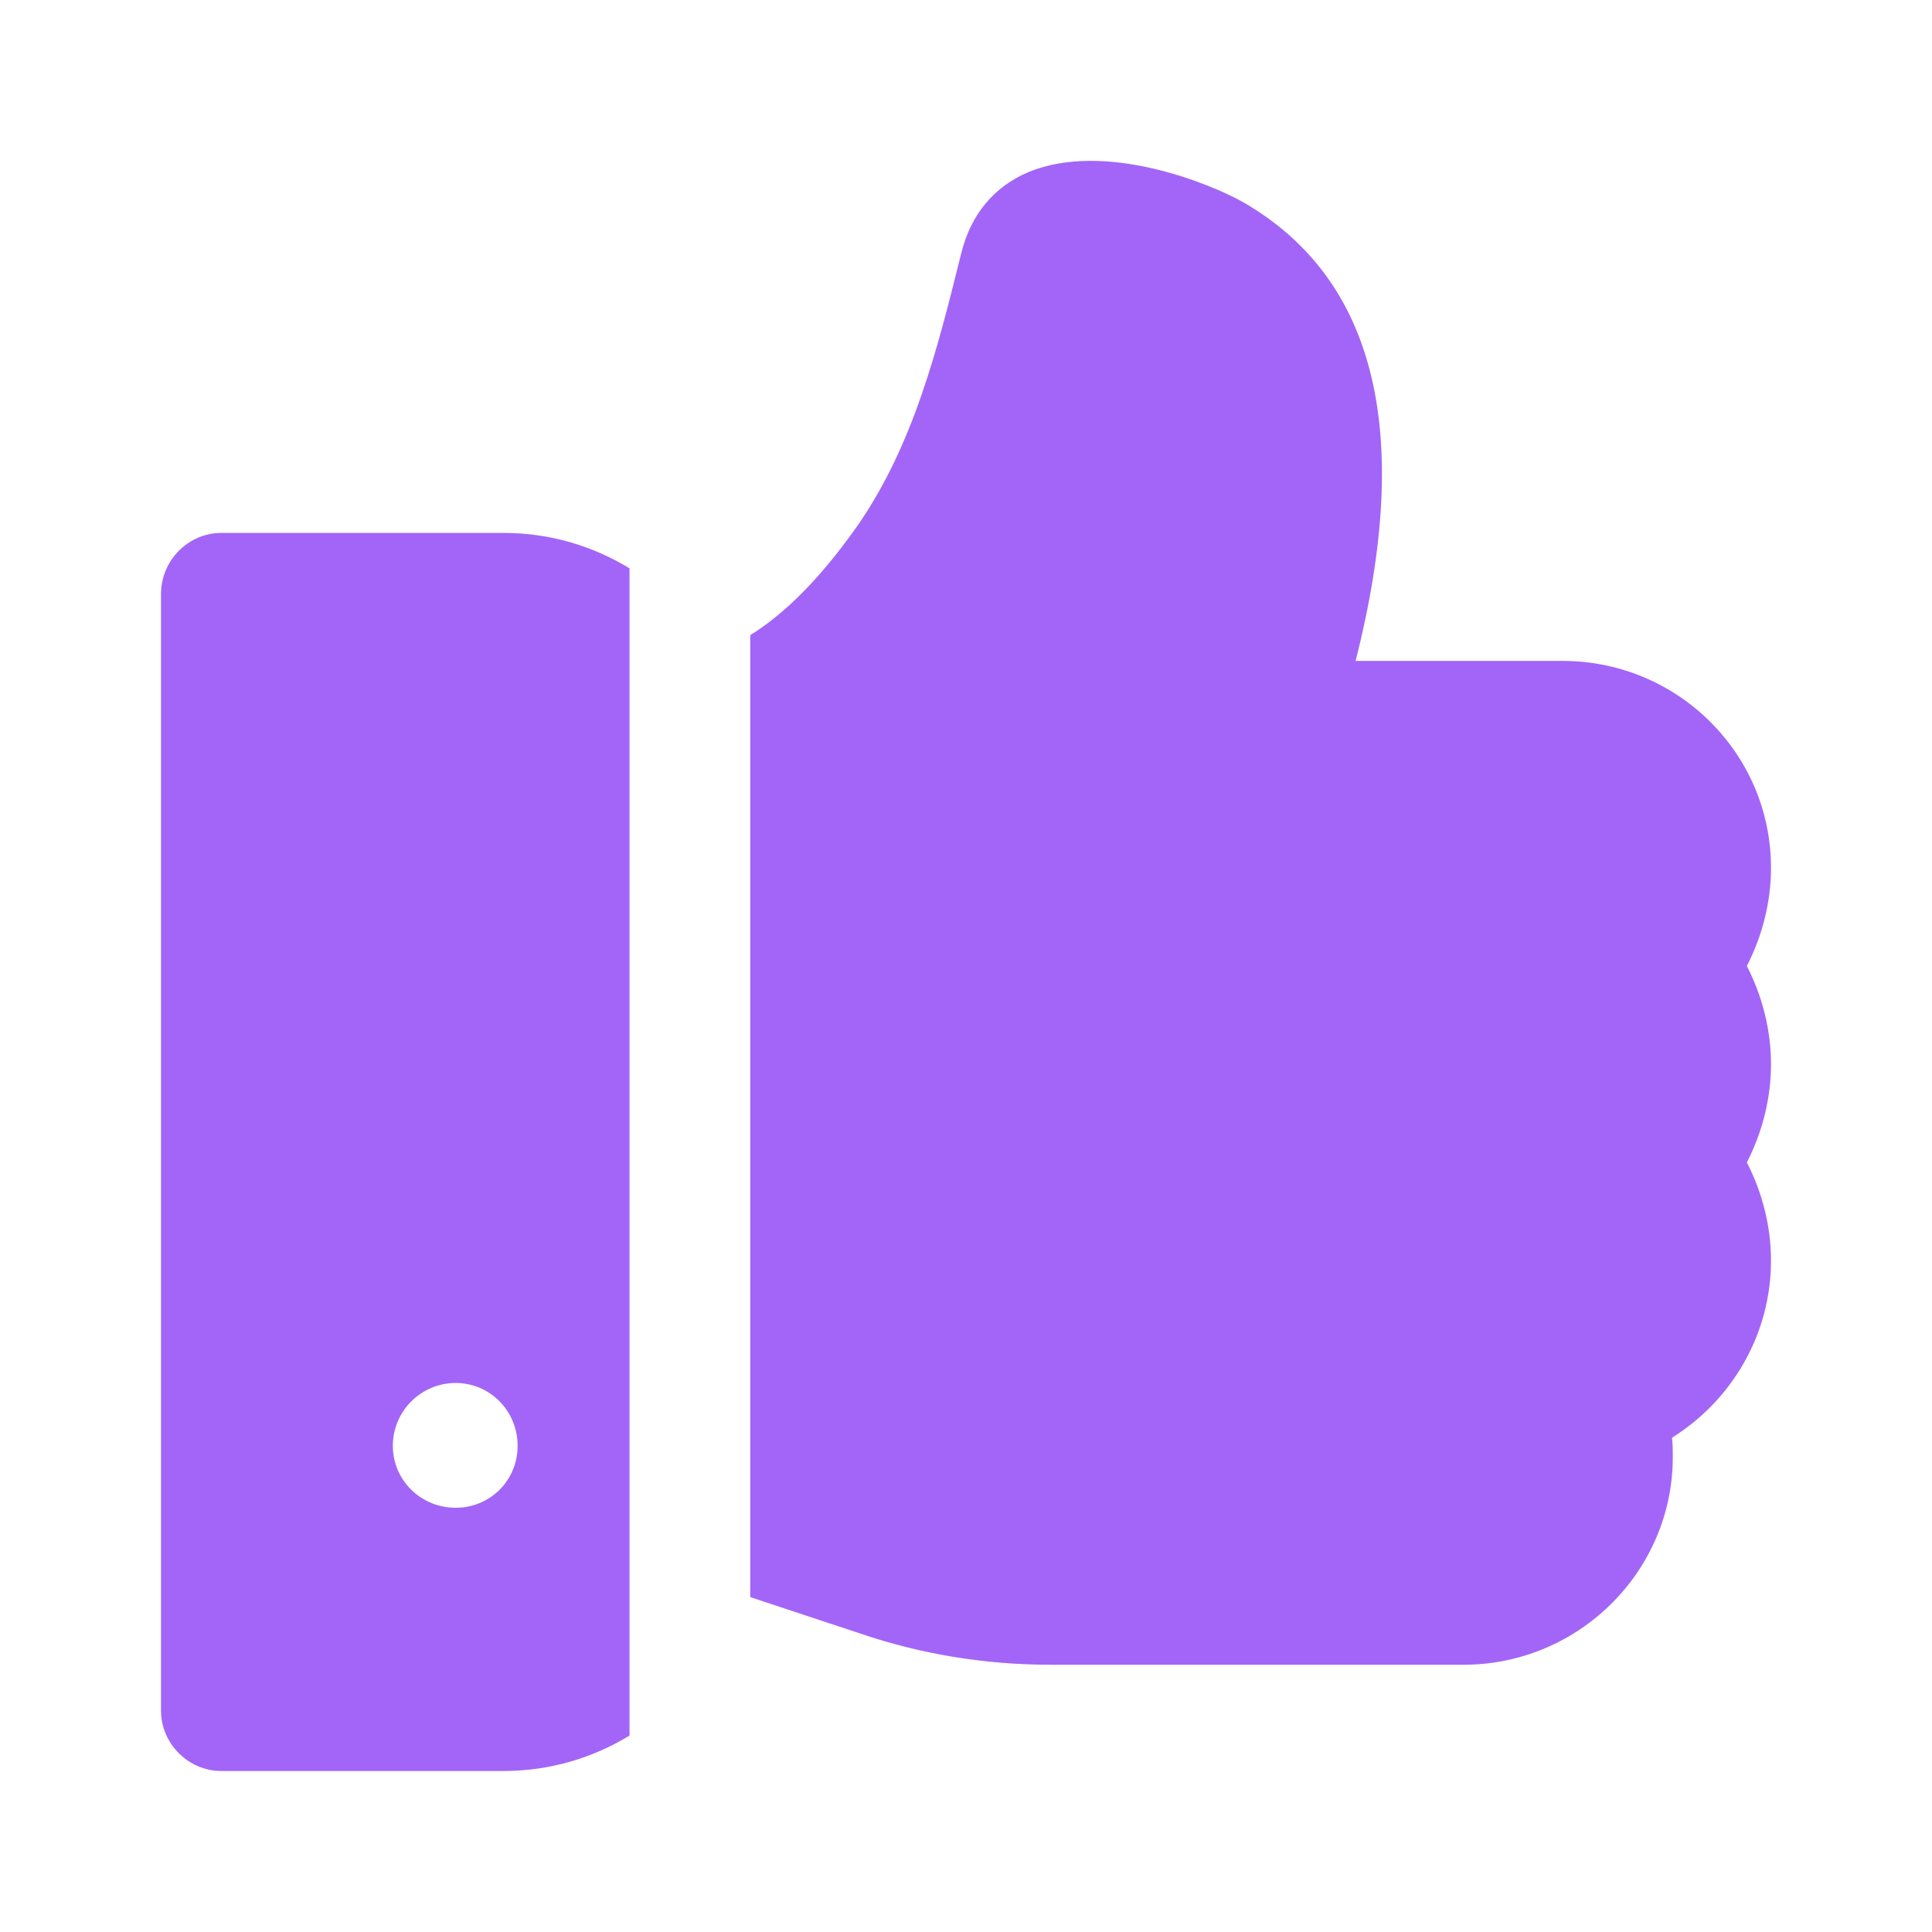
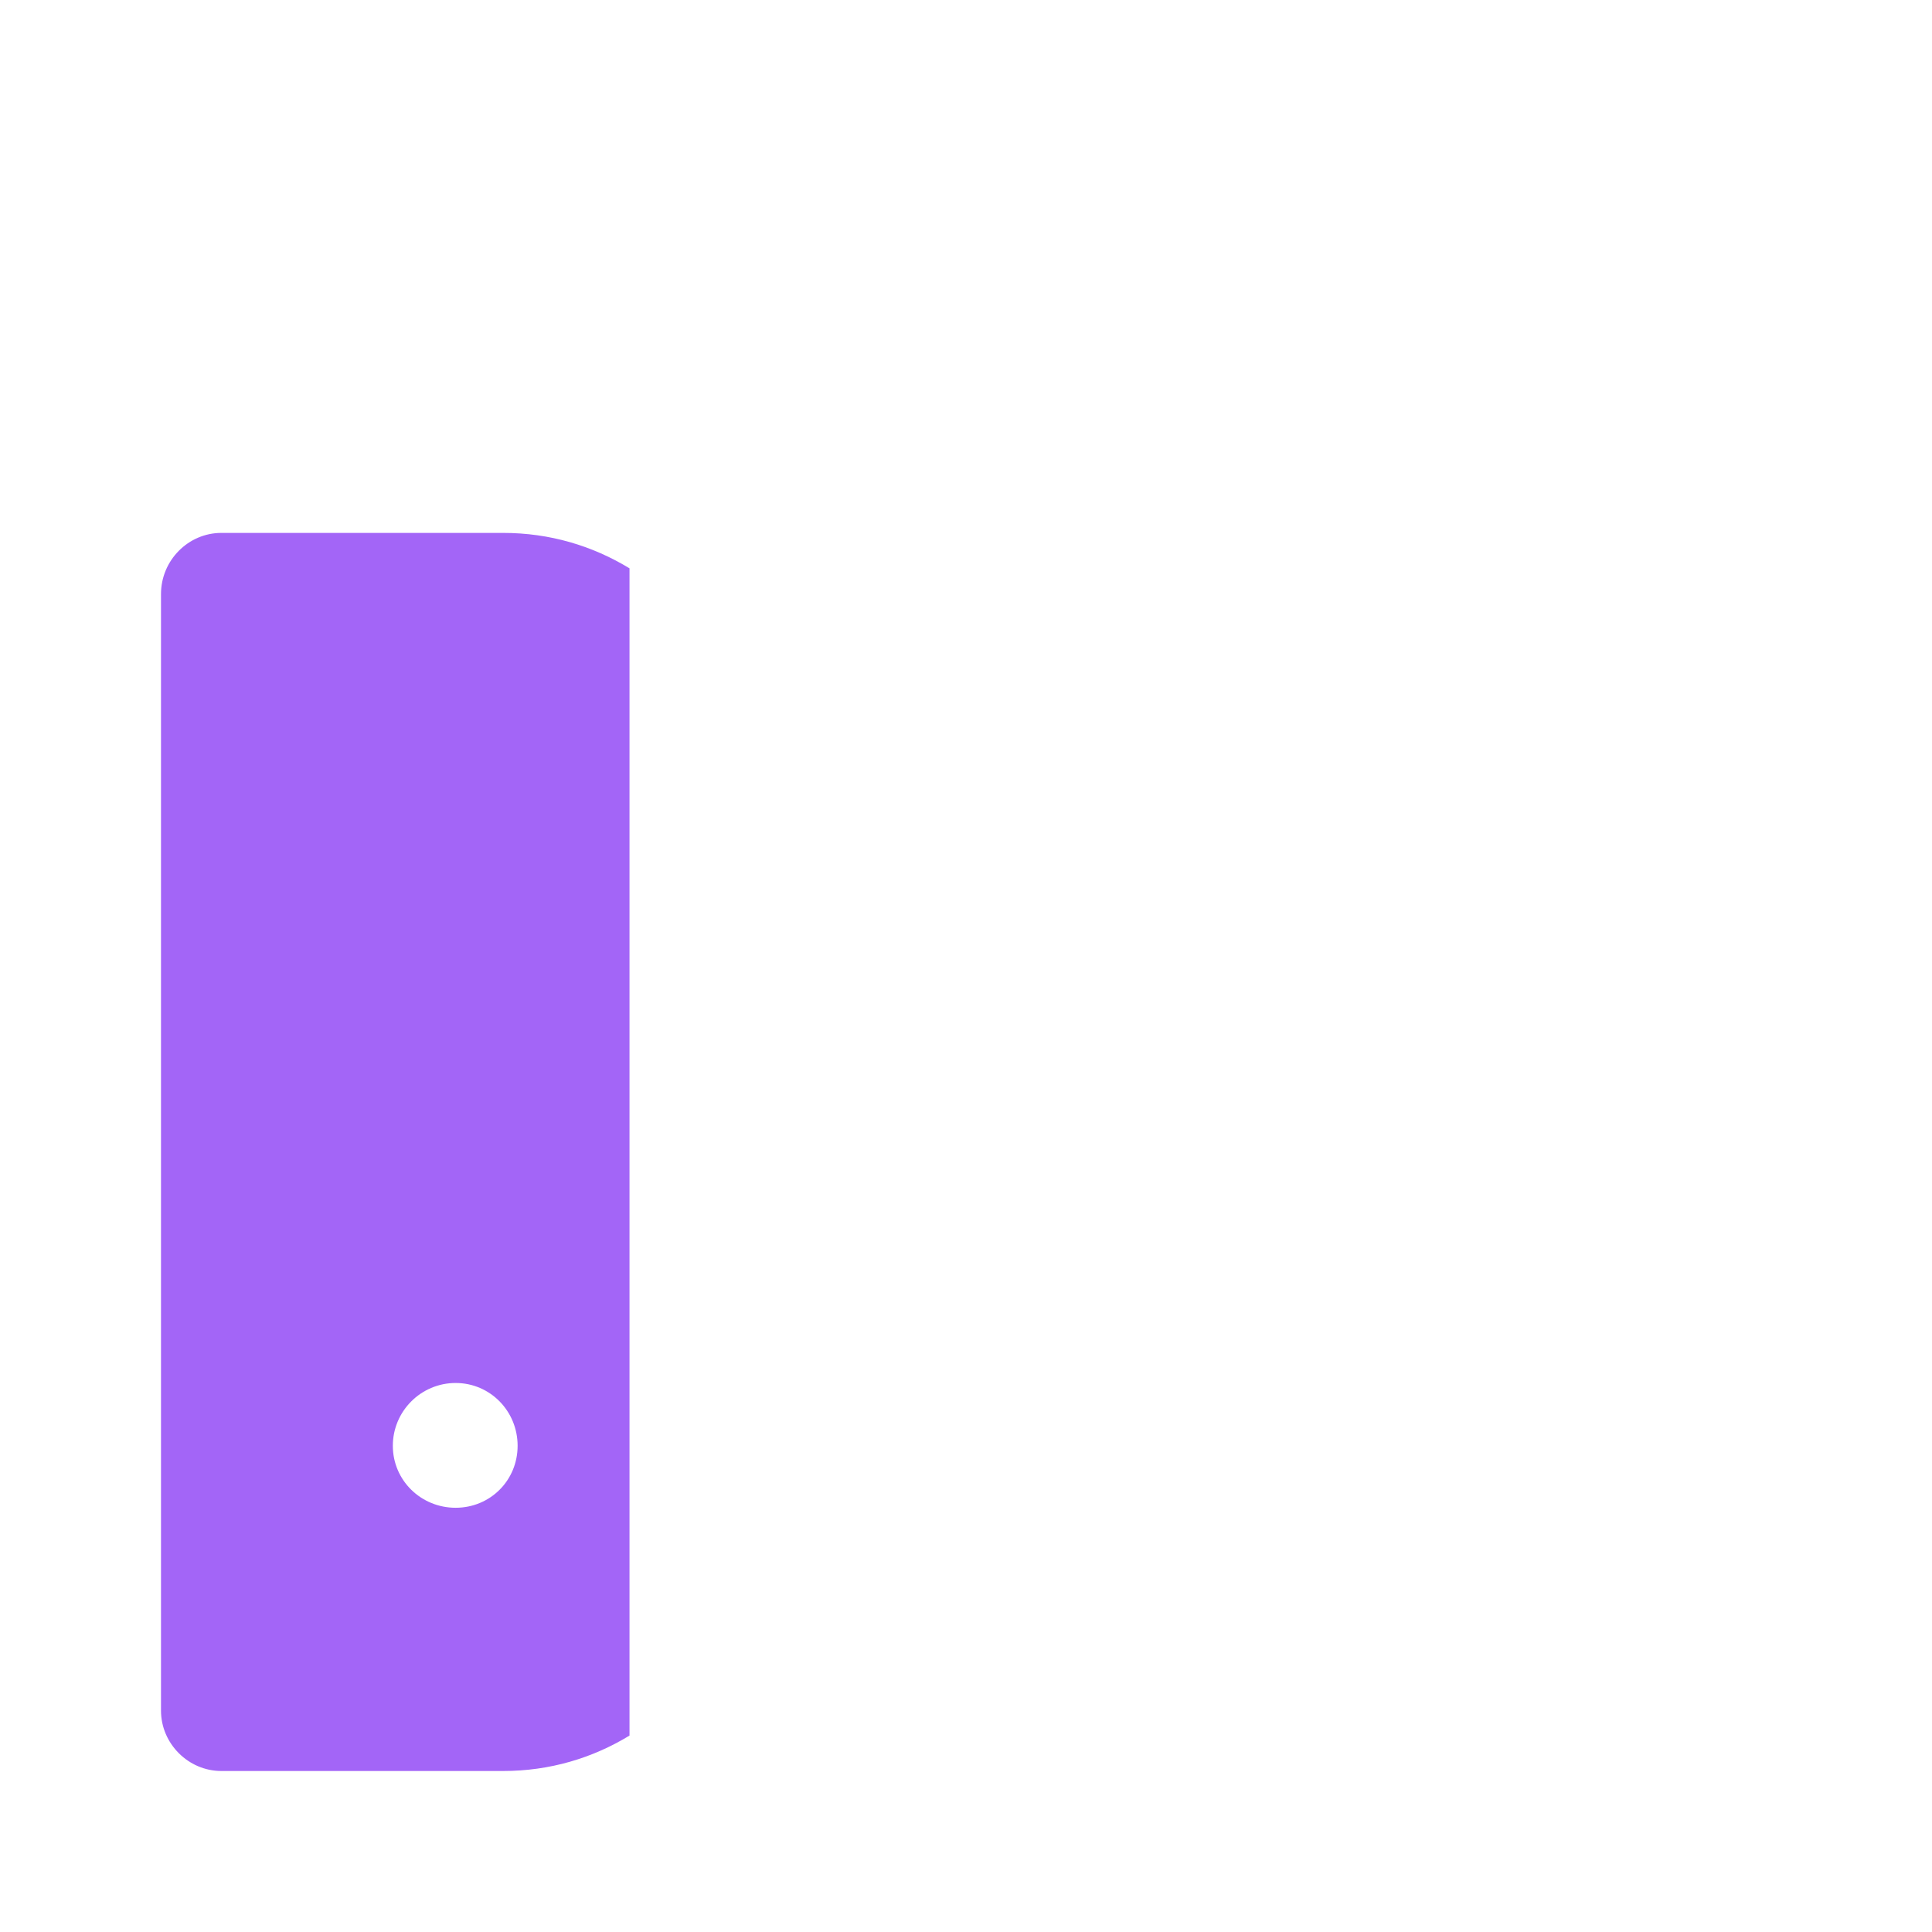
<svg xmlns="http://www.w3.org/2000/svg" width="24" height="24" viewBox="0 0 24 24" fill="none">
-   <path d="M21.7 12C21.89 11.63 22 11.21 22 10.78C22 9.36 20.84 8.21 19.41 8.21H16.84C17.56 5.37 17.09 3.46 15.44 2.51C15.05 2.29 13.73 1.74 12.77 2.14C12.35 2.32 12.06 2.66 11.94 3.15C11.64 4.36 11.35 5.5 10.68 6.49C10.34 6.98 9.87 7.55 9.32 7.89V9.55V9.69V18.27V18.93V19.84L10.68 20.29C11.44 20.55 12.24 20.68 13.05 20.68H18.18C19.61 20.68 20.78 19.52 20.78 18.1C20.78 18.02 20.78 17.94 20.77 17.86C21.52 17.39 22 16.57 22 15.66C22 15.23 21.89 14.81 21.7 14.44C21.89 14.07 22 13.65 22 13.22C22 12.79 21.89 12.37 21.7 12Z" fill="#A365F7" />
  <path d="M2.75 6.62C2.34 6.62 2 6.96 2 7.38V21.25C2 21.66 2.34 22 2.75 22H6.25C6.83 22 7.36 21.84 7.82 21.56V18.93V9.69V7.06C7.36 6.78 6.83 6.62 6.25 6.62H2.75ZM5.66 18.73C5.23 18.73 4.88 18.39 4.88 17.96C4.88 17.53 5.23 17.18 5.66 17.18C6.09 17.18 6.43 17.53 6.43 17.96C6.43 18.39 6.09 18.73 5.66 18.73Z" fill="#A365F7" />
</svg>